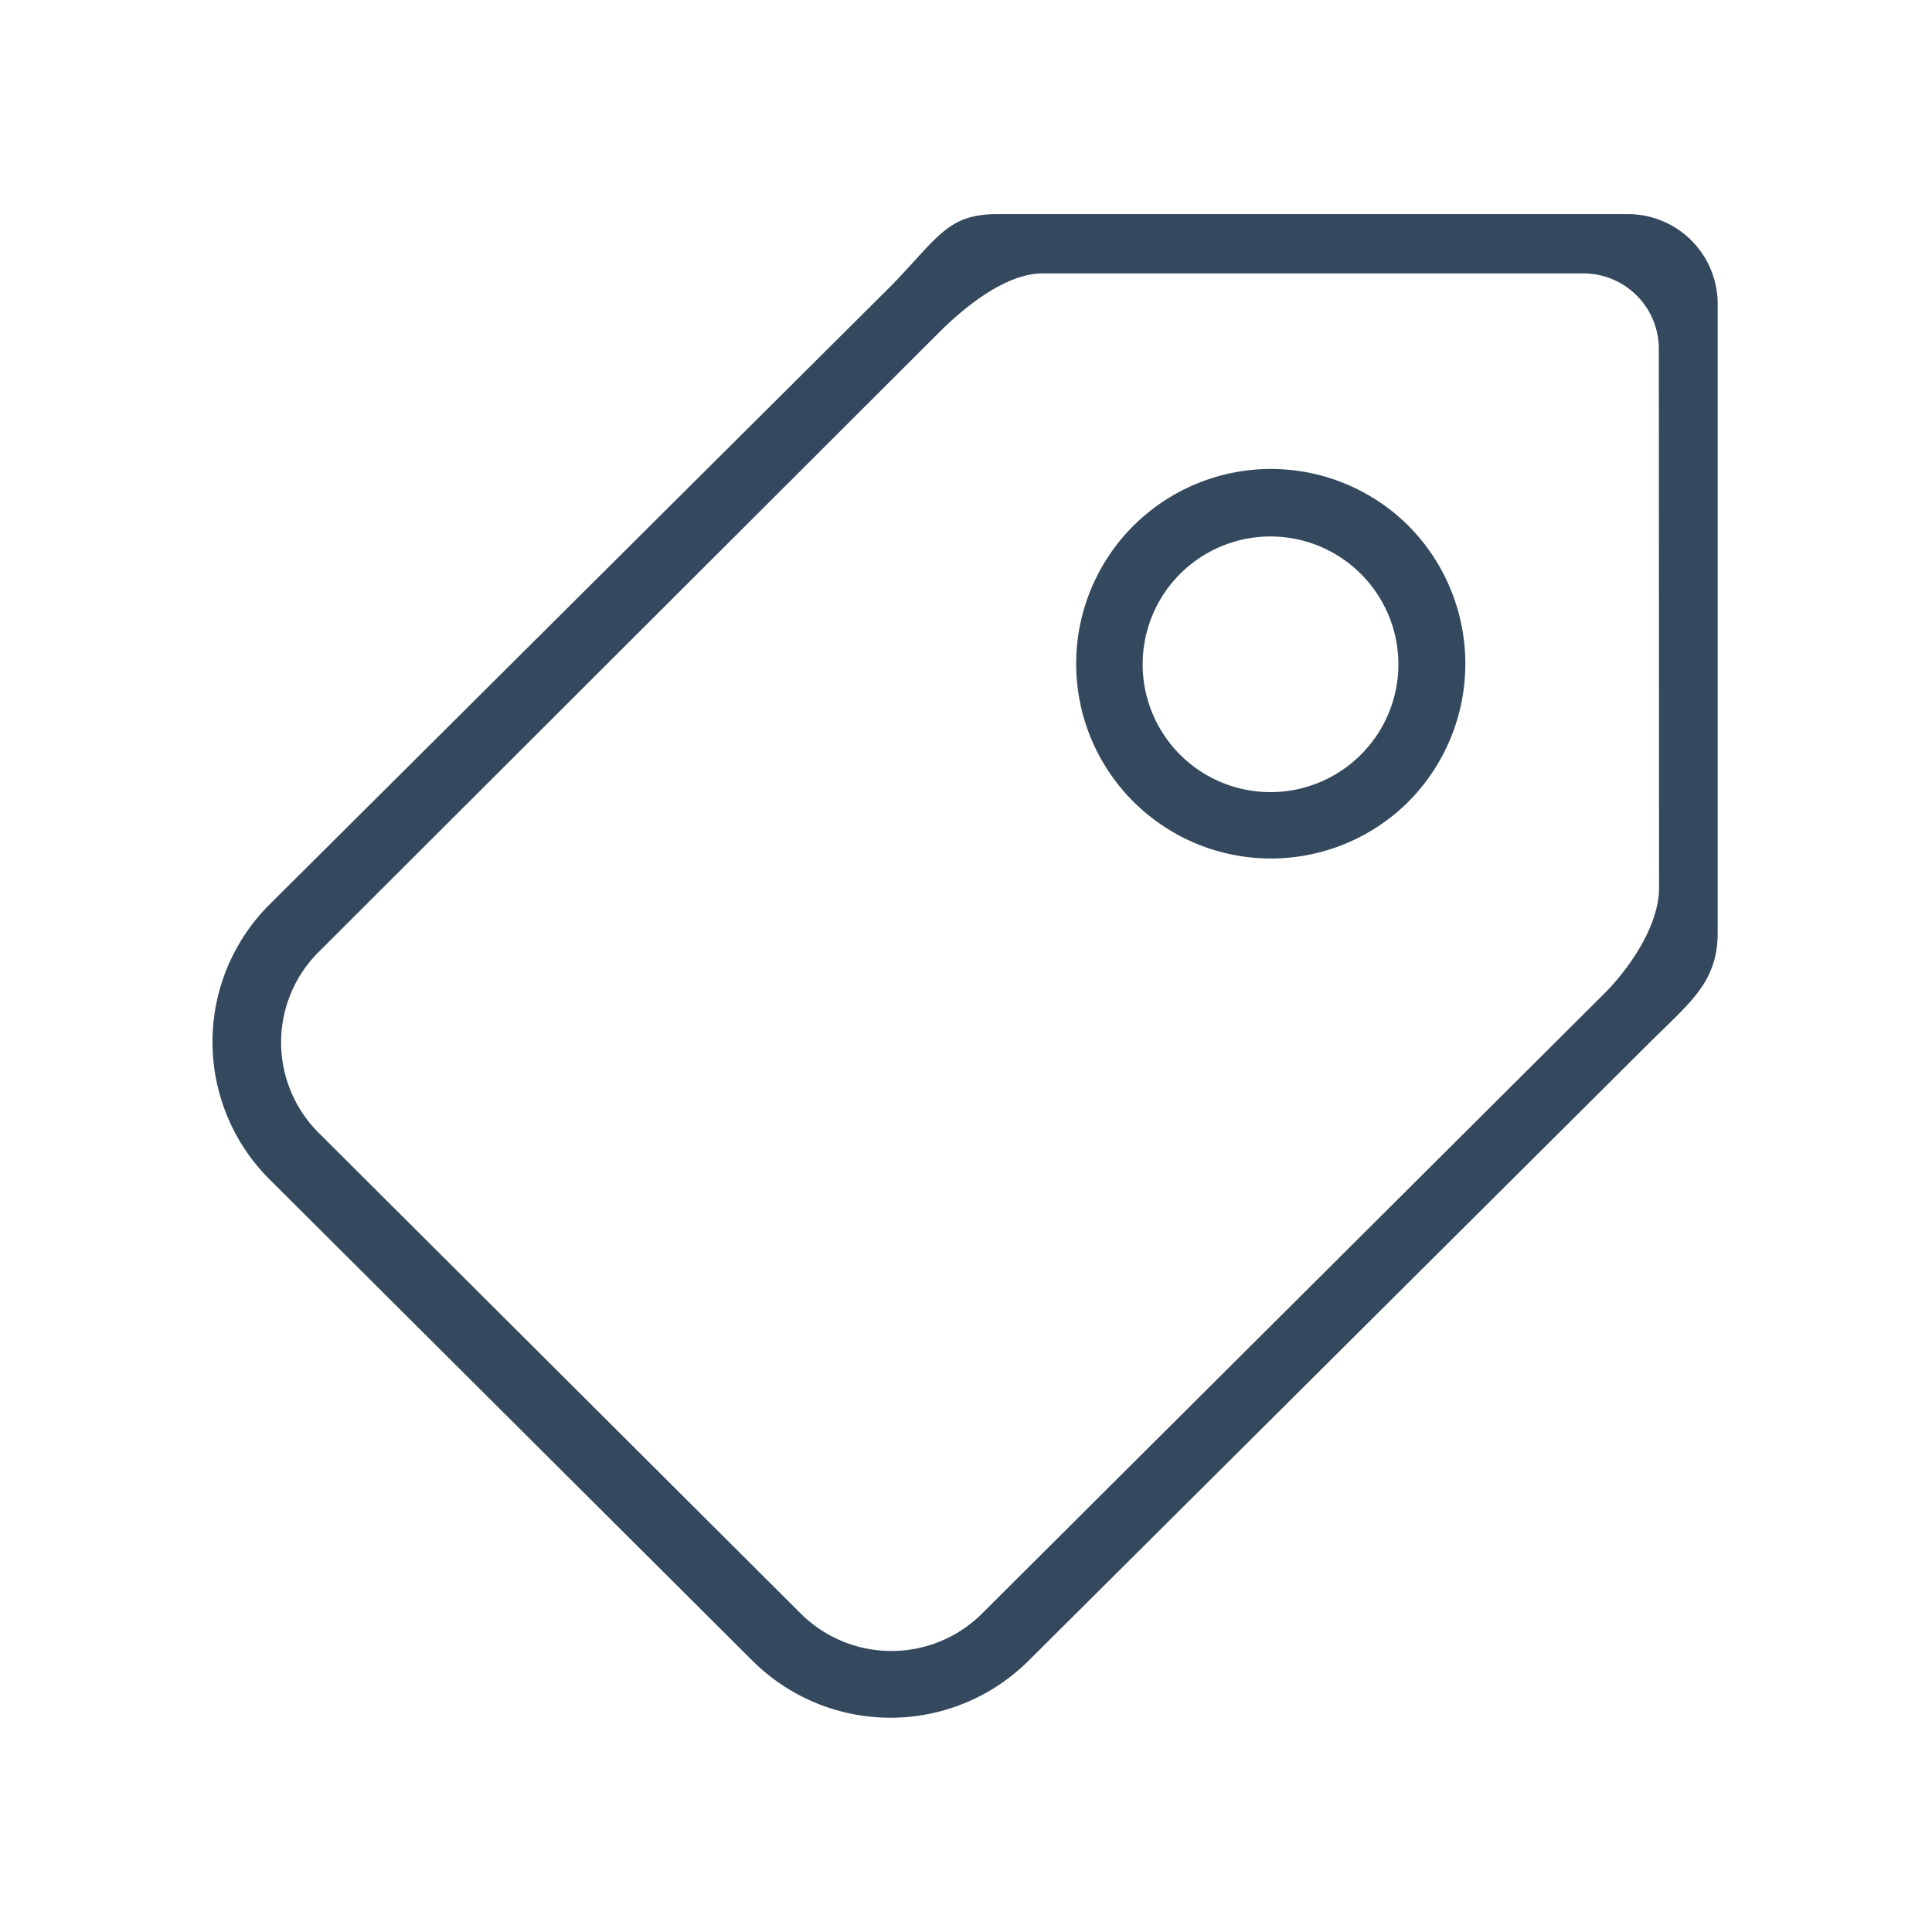
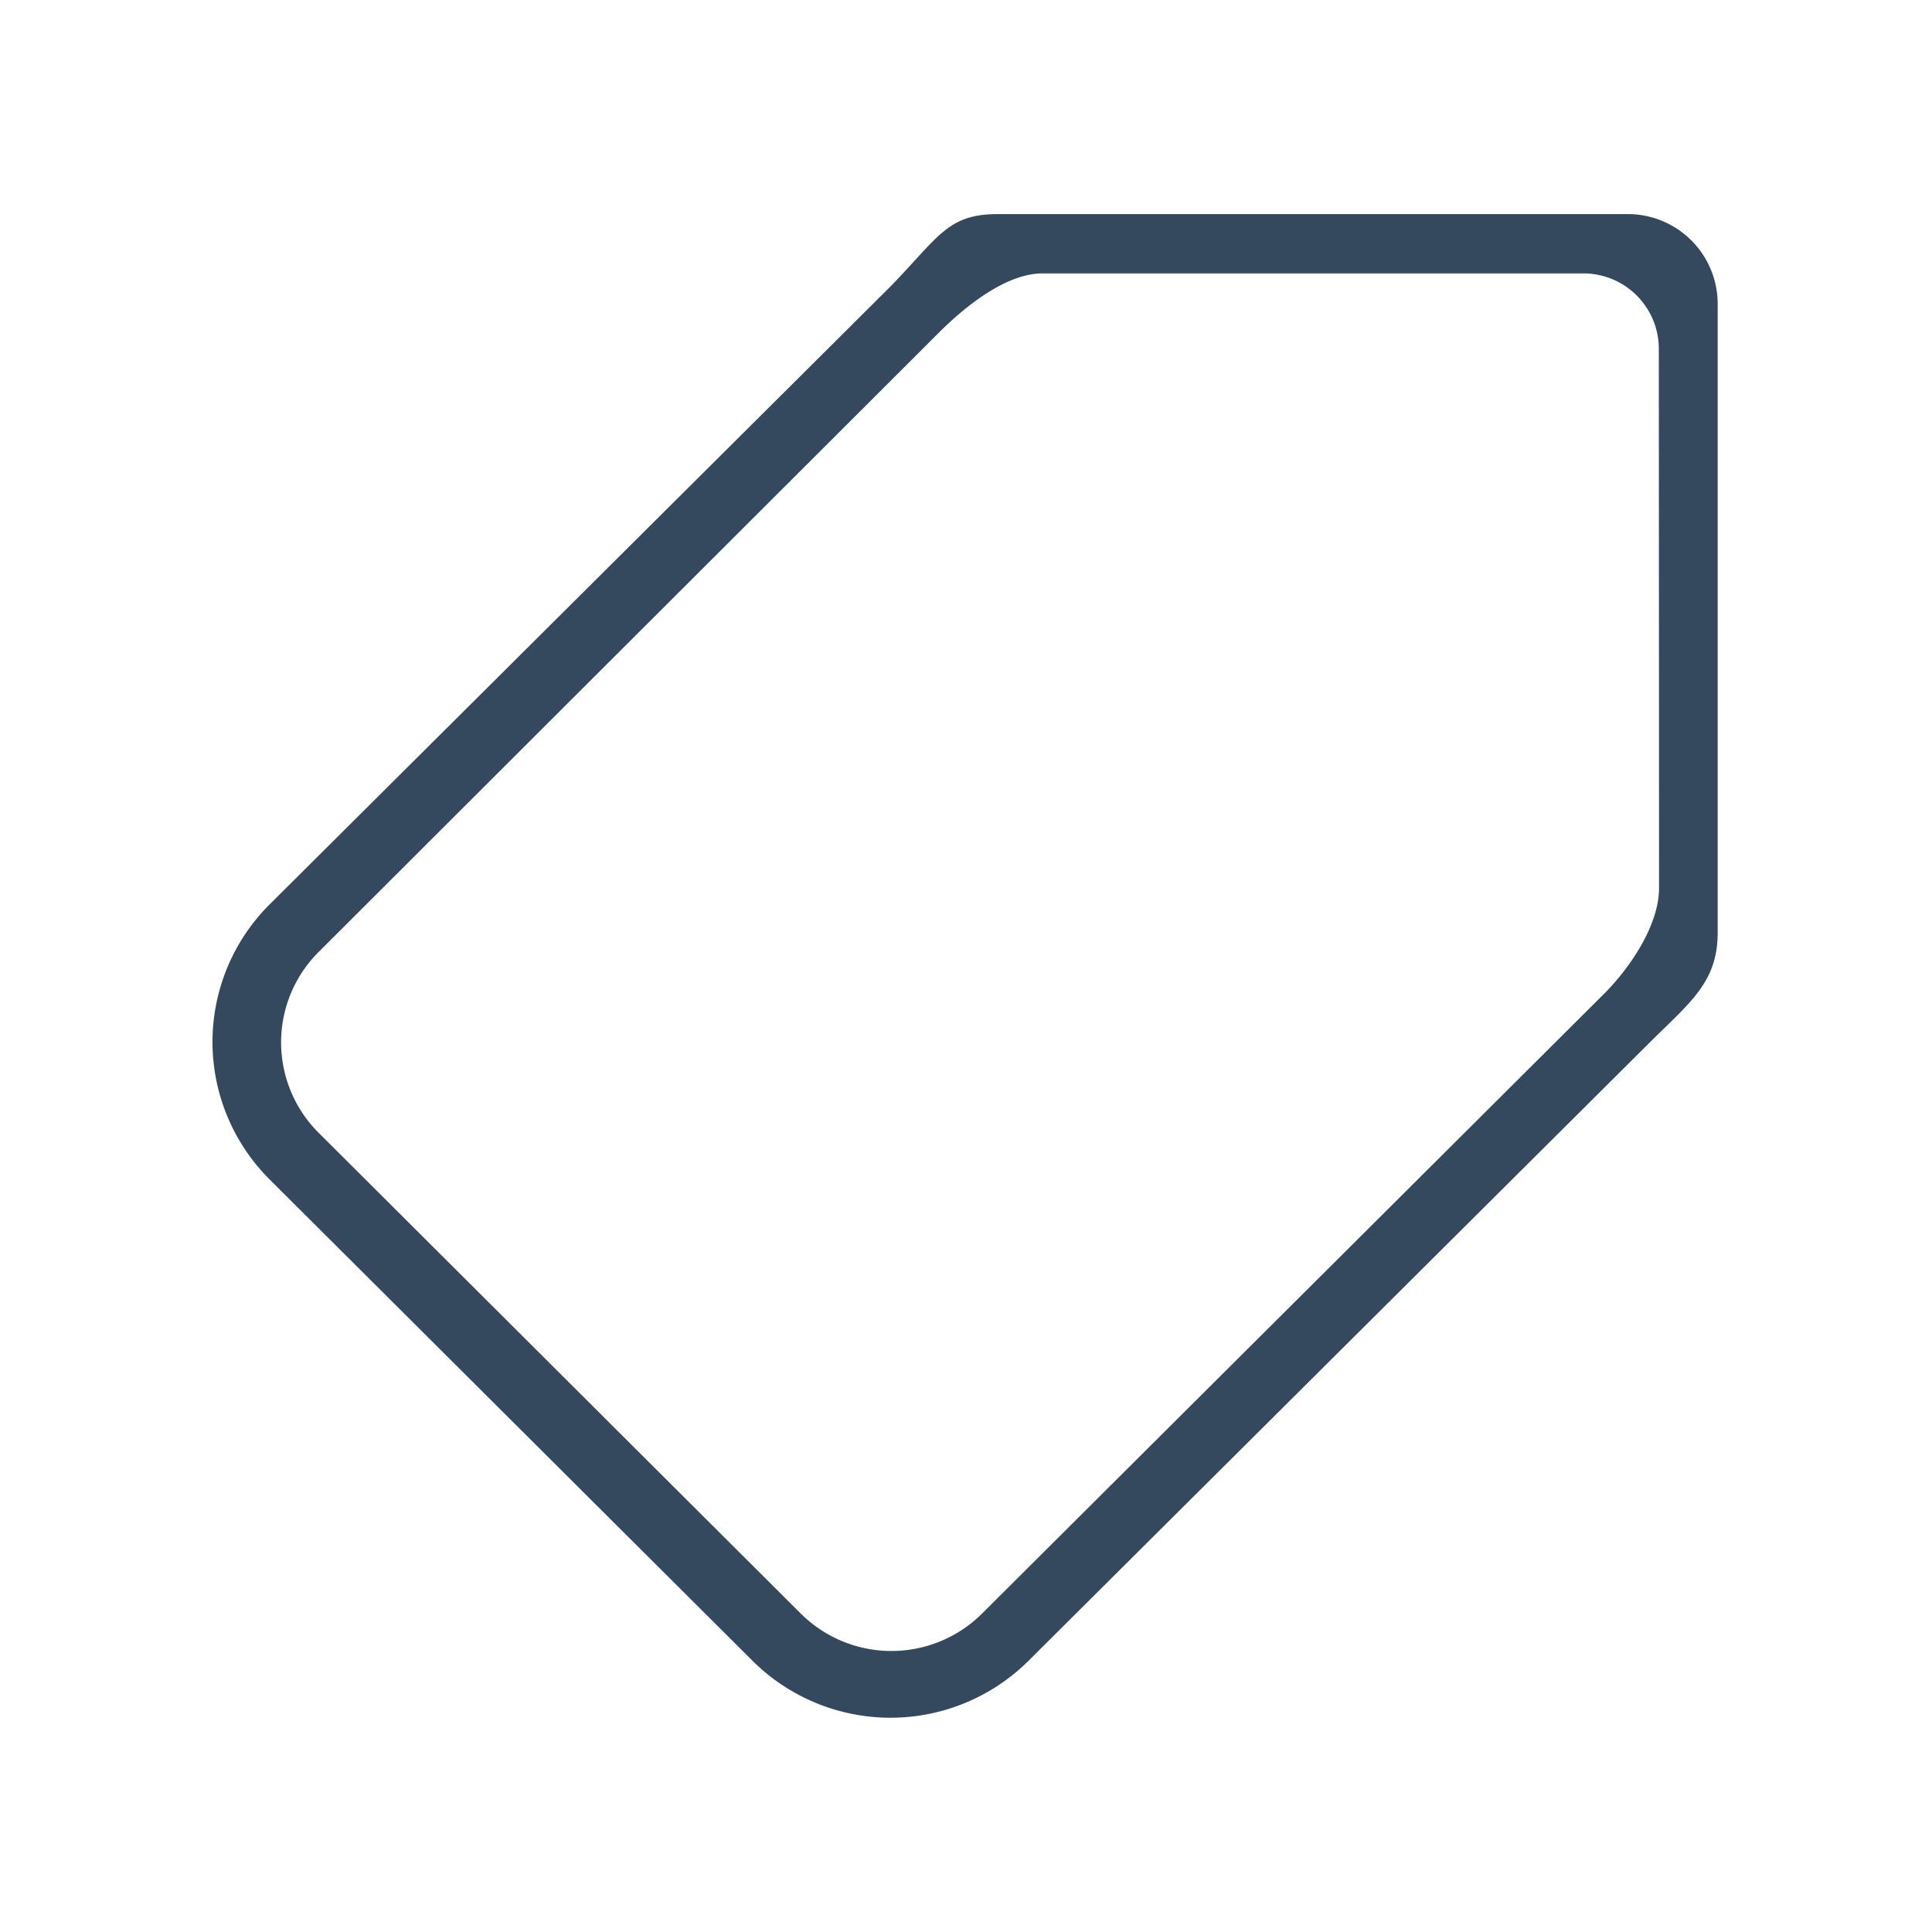
<svg xmlns="http://www.w3.org/2000/svg" id="BRAND_IDENTITY" data-name="BRAND IDENTITY" width="86" height="86" viewBox="0 0 86 86">
  <defs>
    <style>
      .cls-1 {
        fill: #34495e;
        fill-rule: evenodd;
      }
    </style>
  </defs>
  <title>ico_brand</title>
  <g>
-     <path class="cls-1" d="M72.49,9.53H44.41c-2.22,0-2.62,1-4.73,3.18L12,40.26A8.64,8.64,0,0,0,12,52.5l21.5,21.43a8.71,8.71,0,0,0,12.28,0L73.46,46.38c1.78-1.77,3-2.66,3-4.87v-28A4,4,0,0,0,72.49,9.53Zm1.36,30c0,1.68-1.34,3.62-2.5,4.76L49.85,65.71l-6.14,6.12a5.72,5.72,0,0,1-8.06,0L14.16,50.4a5.68,5.68,0,0,1,0-8L41.79,14.81c1-1,2.9-2.64,4.62-2.64H70.48a3.36,3.36,0,0,1,3.36,3.36Z" />
-     <path class="cls-1" d="M62.71,23.42a8.67,8.67,0,1,0,0,12.25A8.71,8.71,0,0,0,62.71,23.42ZM60.6,33.57a5.69,5.69,0,1,1,0-8h0a5.68,5.68,0,0,1,0,8Z" />
+     <path class="cls-1" d="M72.49,9.53H44.41c-2.22,0-2.62,1-4.73,3.18L12,40.26A8.64,8.64,0,0,0,12,52.5l21.5,21.43a8.71,8.71,0,0,0,12.28,0L73.46,46.38c1.78-1.77,3-2.66,3-4.87v-28A4,4,0,0,0,72.49,9.53m1.36,30c0,1.68-1.34,3.62-2.5,4.76L49.85,65.71l-6.14,6.12a5.72,5.72,0,0,1-8.06,0L14.16,50.4a5.68,5.68,0,0,1,0-8L41.79,14.81c1-1,2.9-2.64,4.62-2.64H70.48a3.36,3.36,0,0,1,3.36,3.36Z" />
  </g>
</svg>